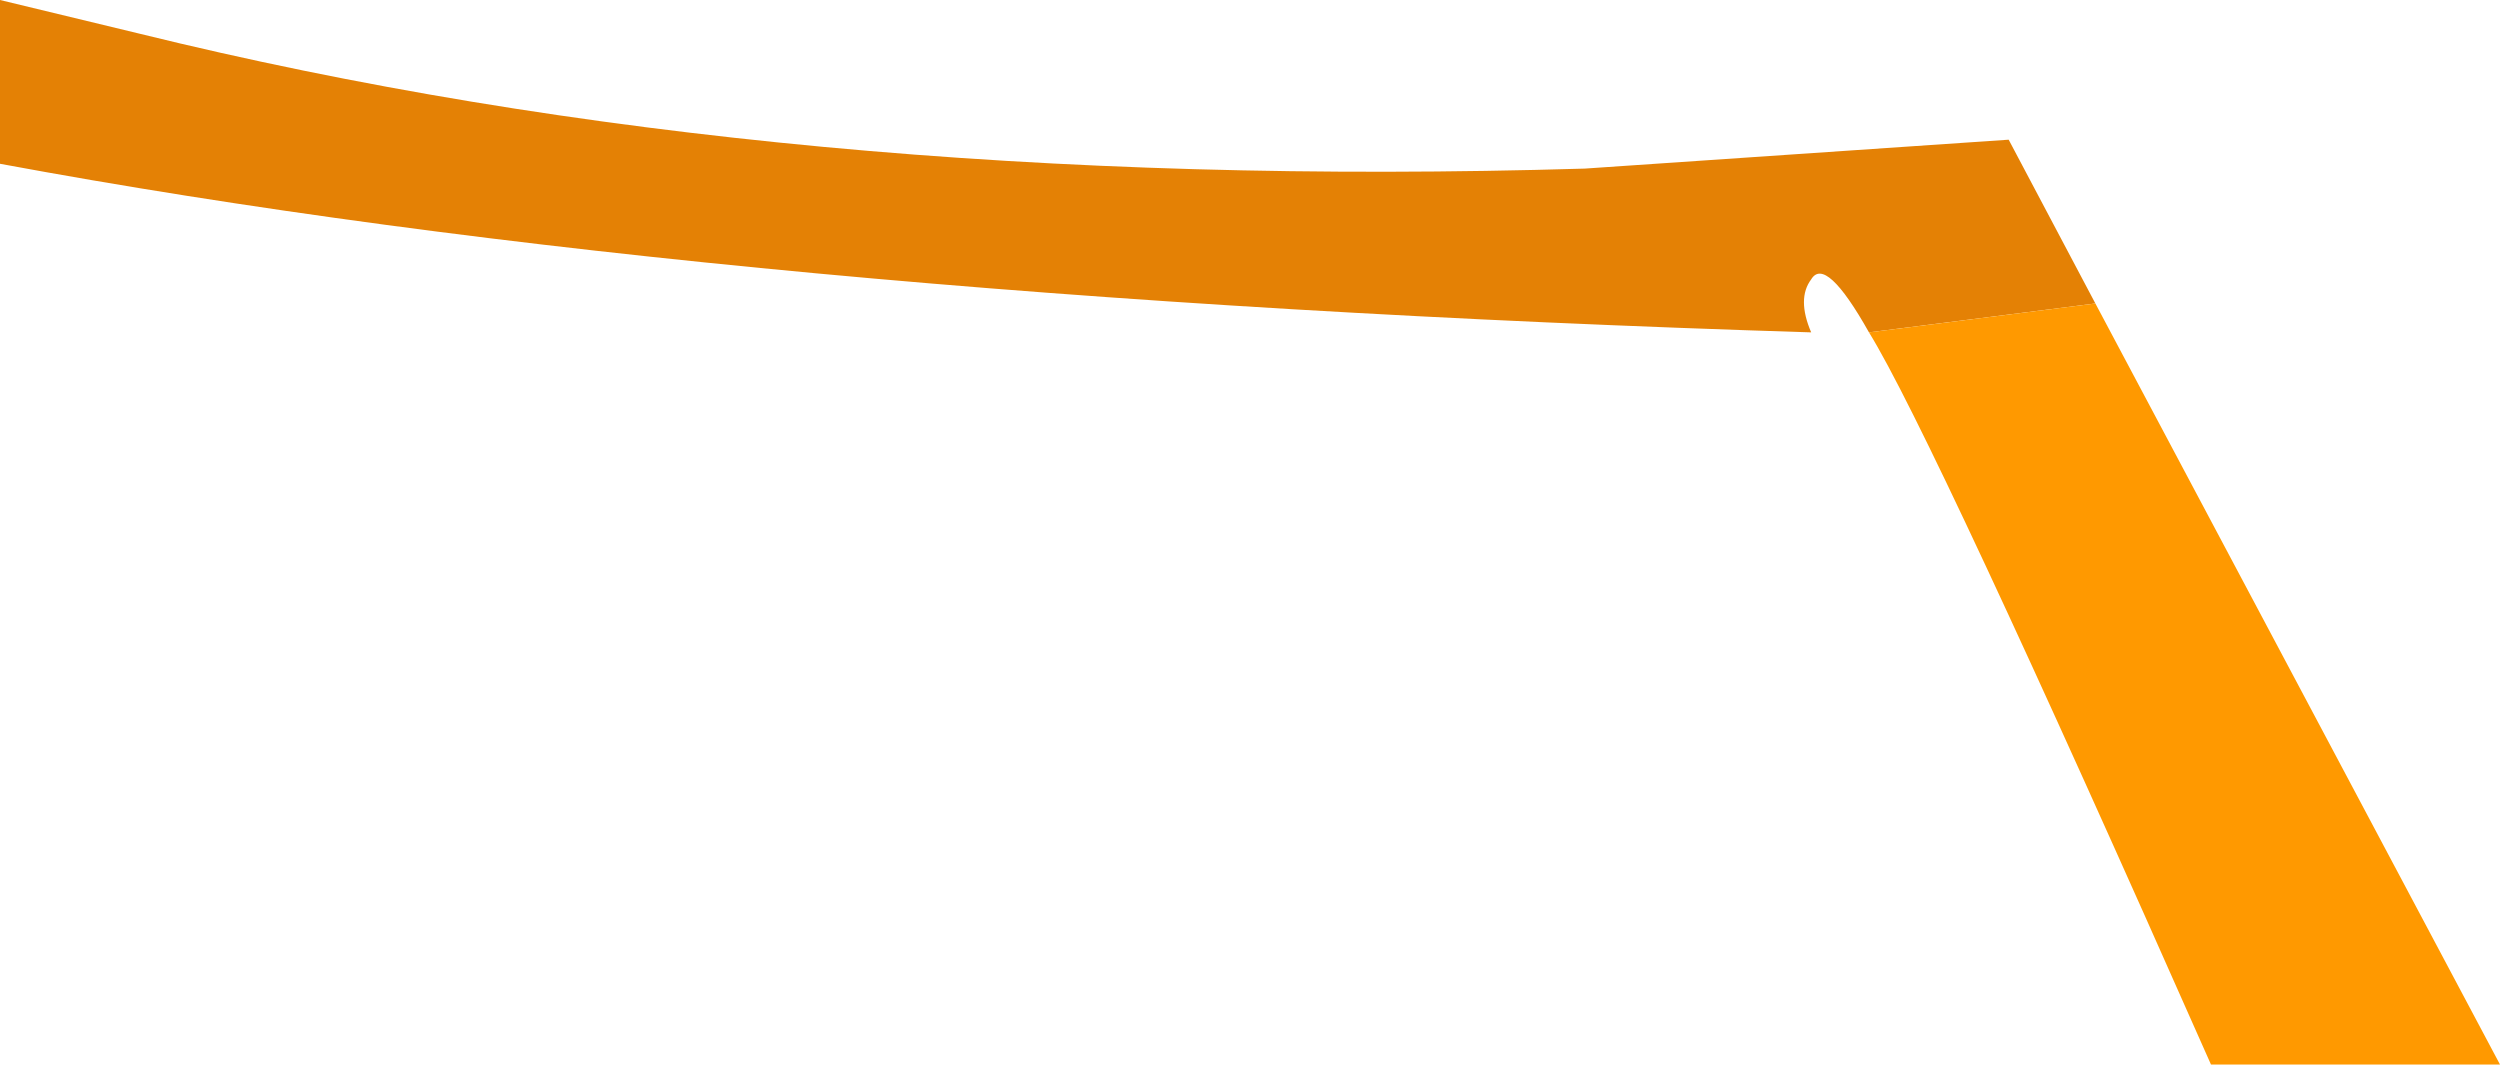
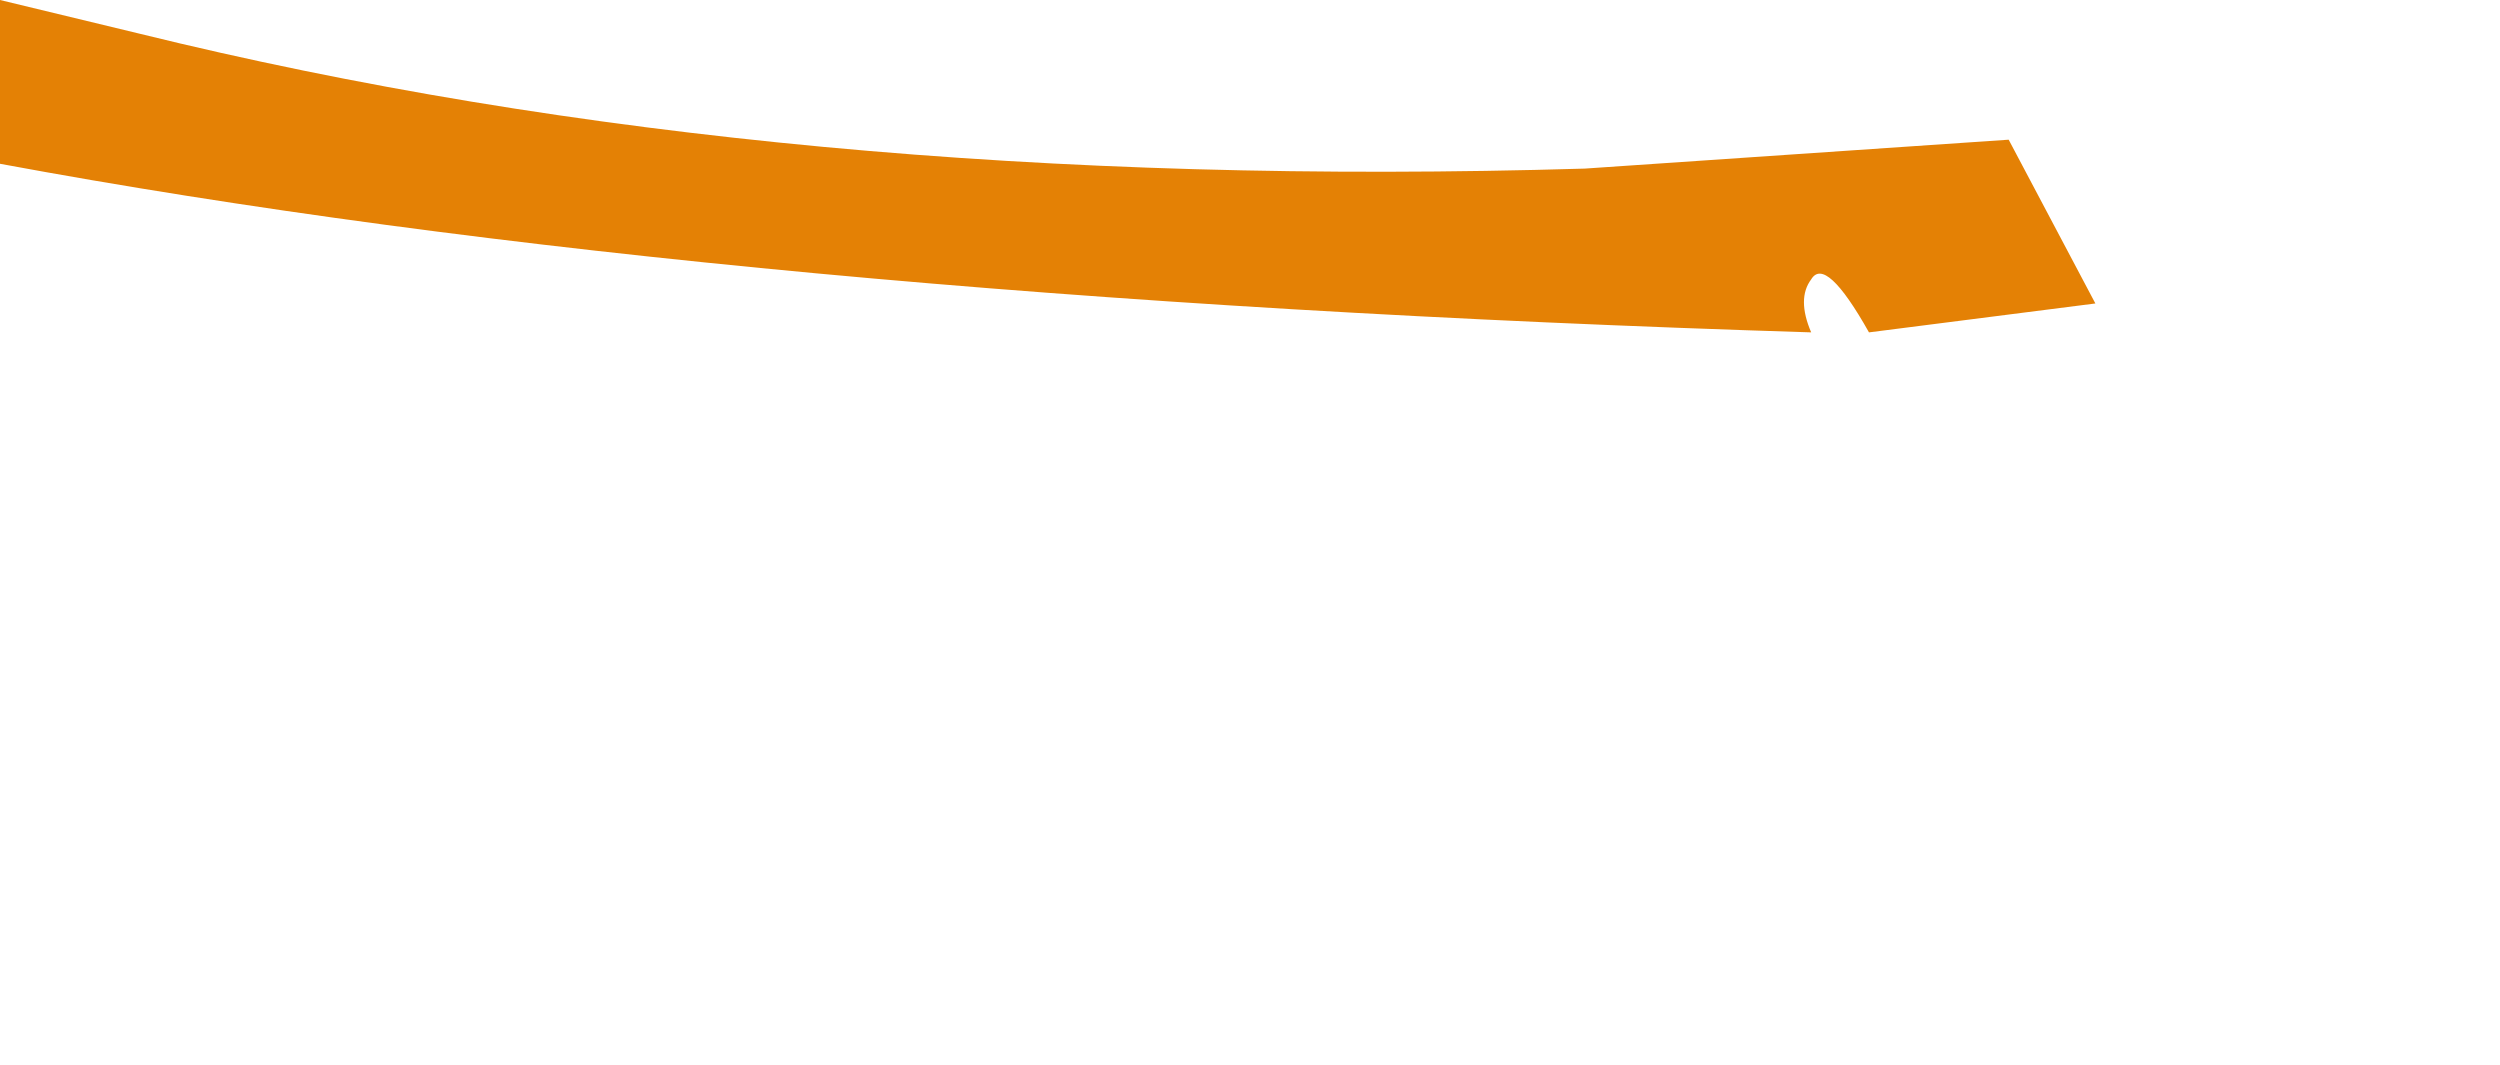
<svg xmlns="http://www.w3.org/2000/svg" height="11.05px" width="25.95px">
  <g transform="matrix(1.0, 0.0, 0.0, 1.0, -25.15, -73.15)">
    <path d="M44.55 76.6 Q44.1 75.8 43.95 76.05 43.8 76.25 43.95 76.6 32.7 76.25 25.15 74.85 L25.15 73.15 26.6 73.5 Q33.3 75.15 41.6 74.9 L46.0 74.6 46.9 76.3 44.55 76.6" fill="#e48105" fill-rule="evenodd" stroke="none" />
-     <path d="M46.9 76.3 L51.1 84.2 48.1 84.2 Q45.2 77.65 44.55 76.6 L46.9 76.3" fill="#ff9900" fill-rule="evenodd" stroke="none" />
  </g>
</svg>